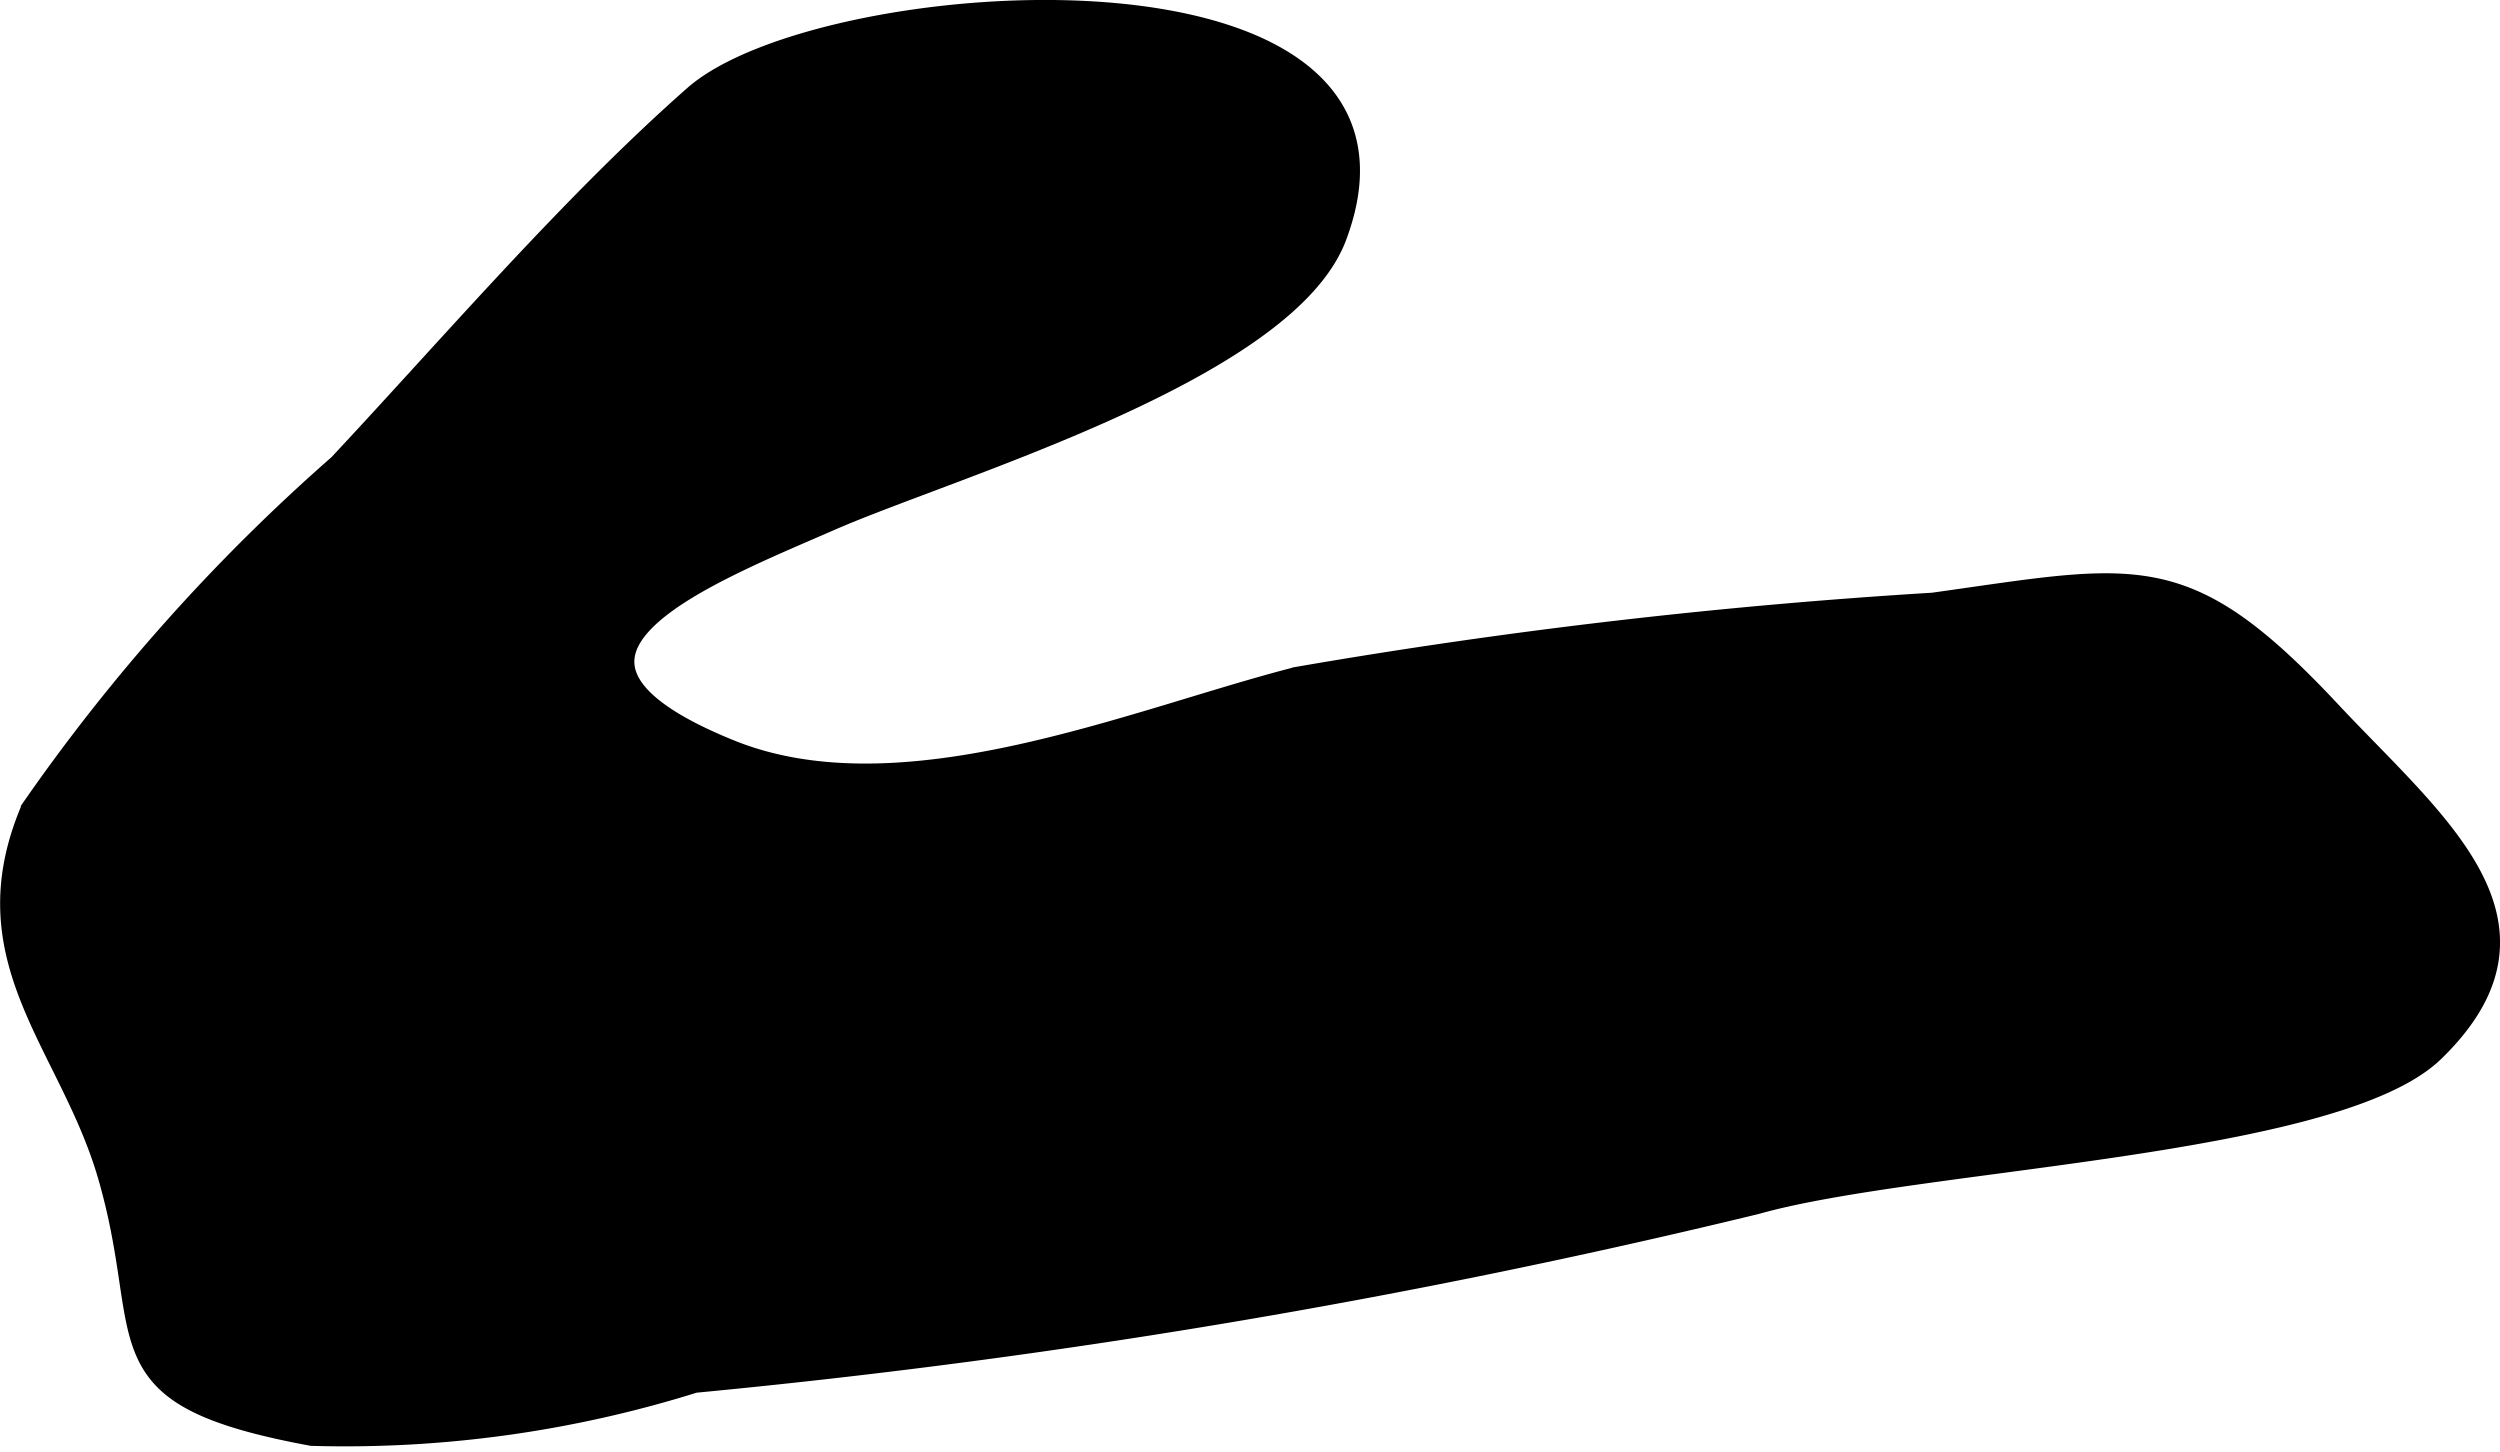
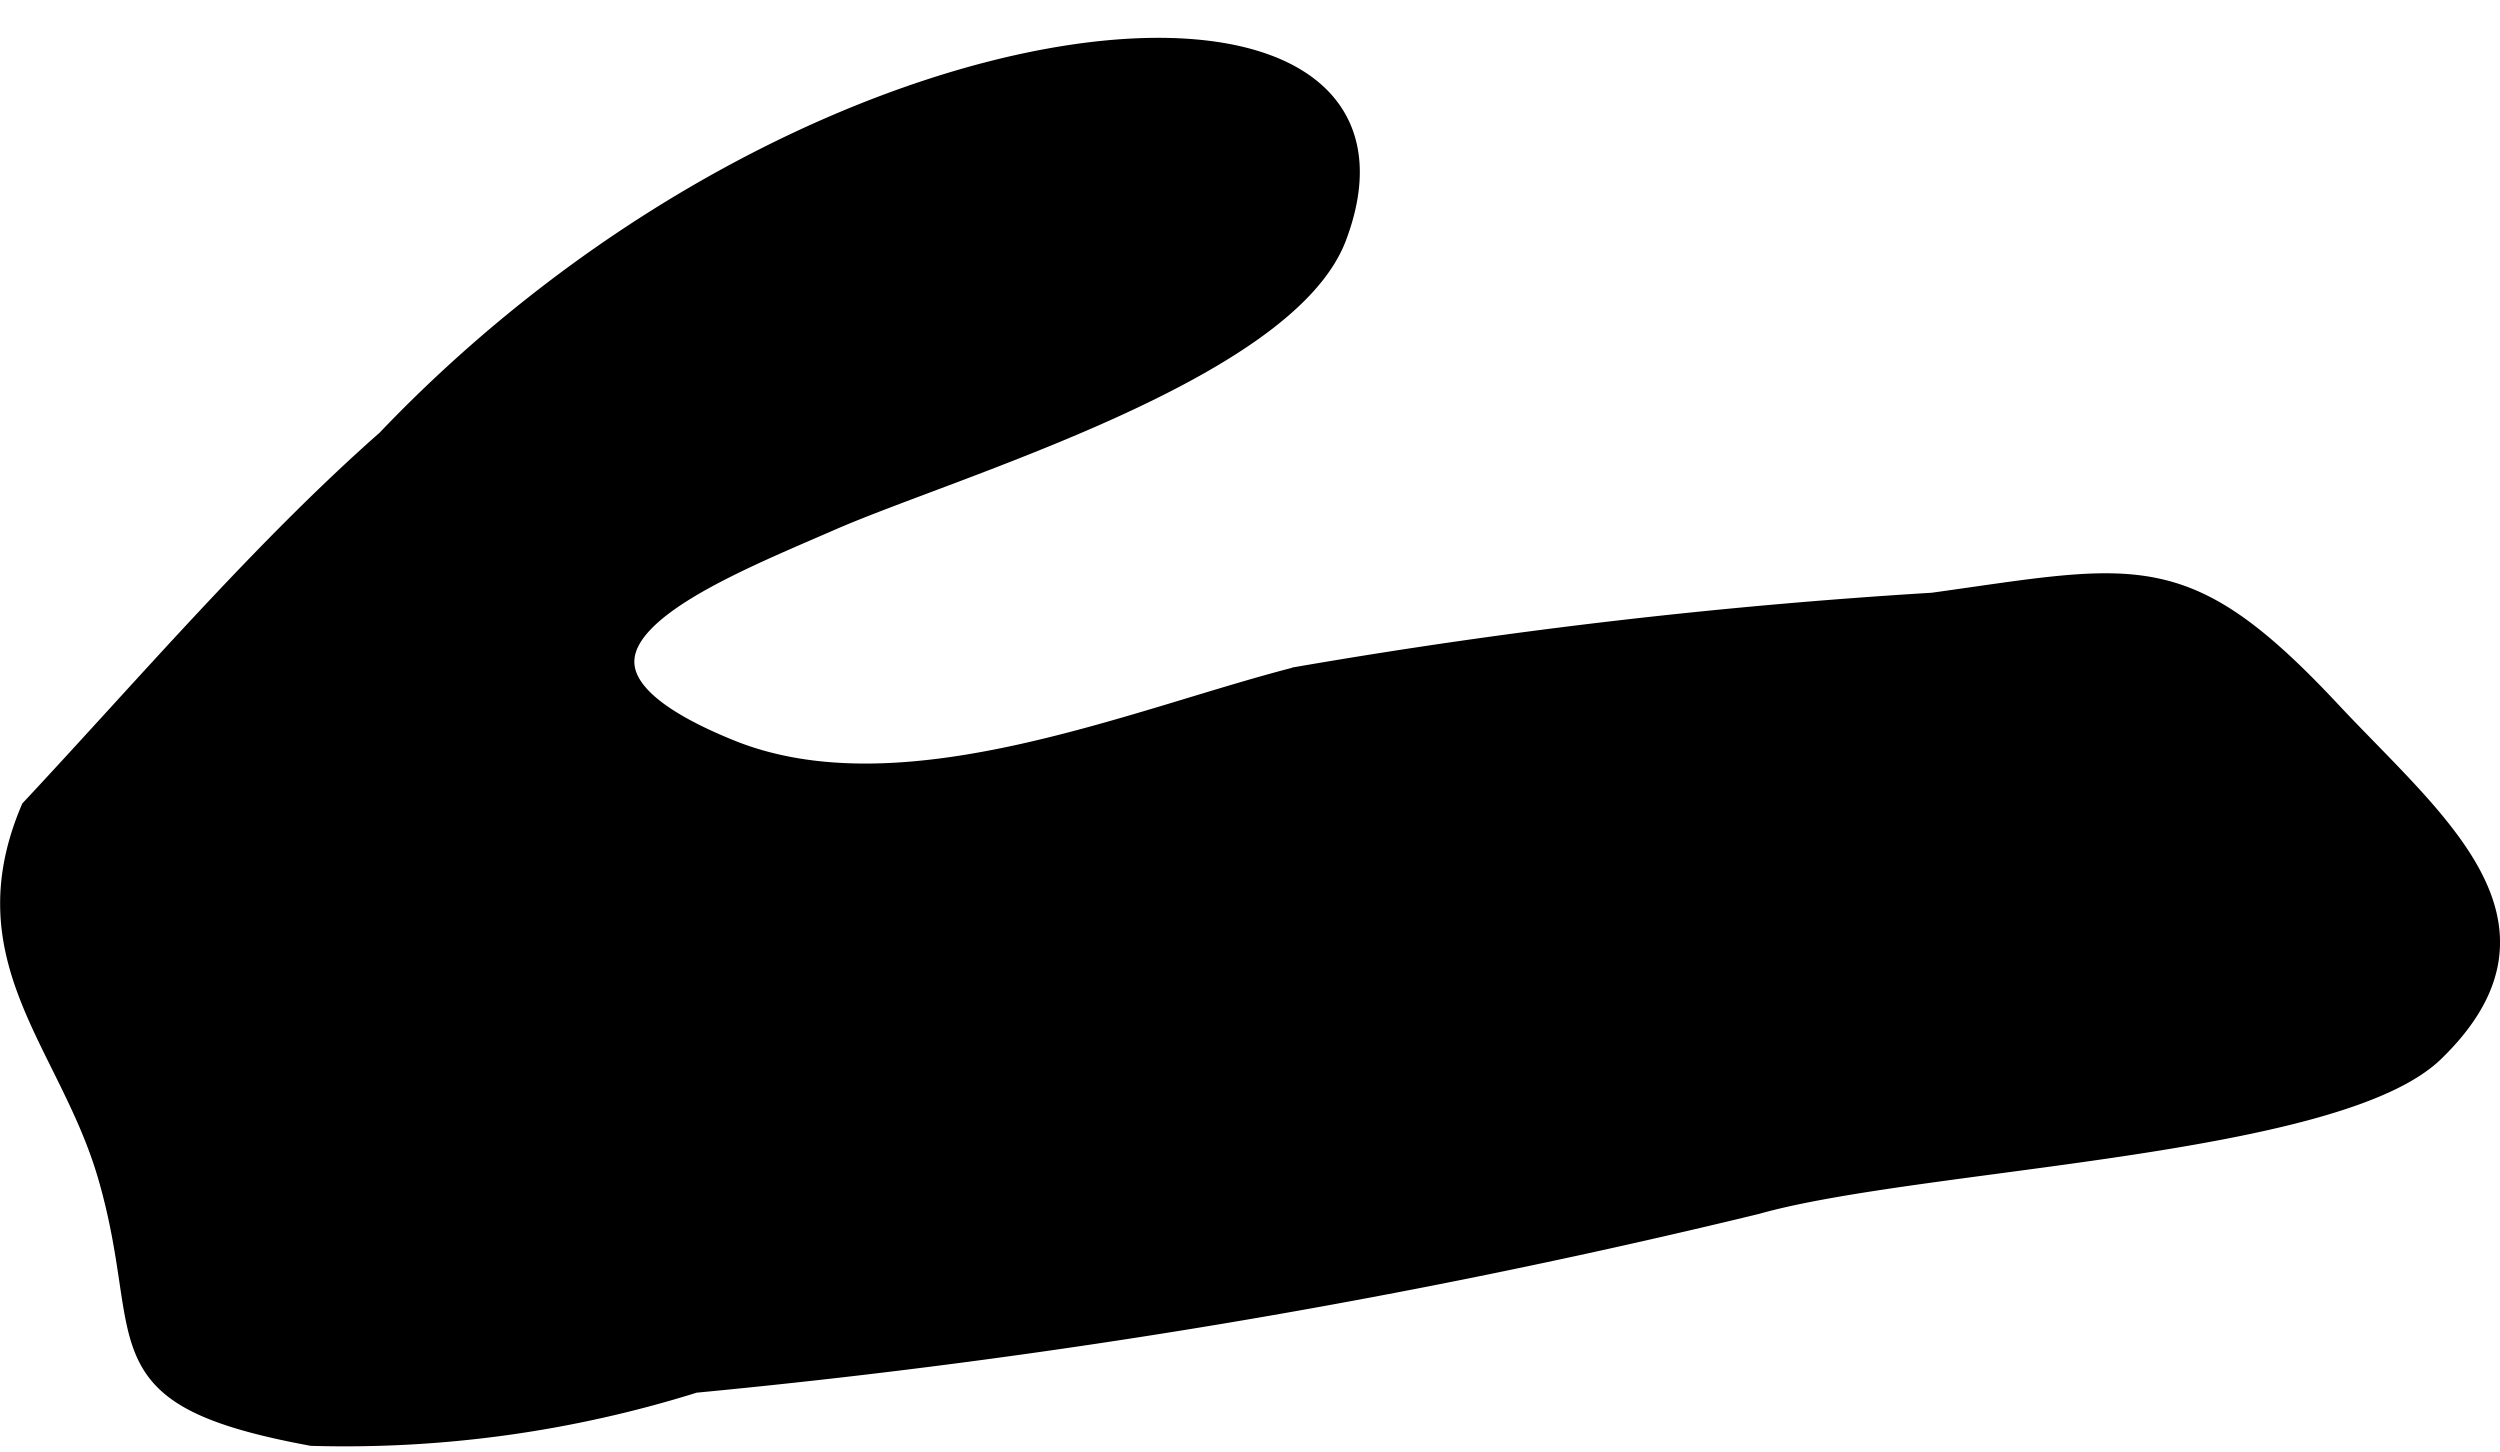
<svg xmlns="http://www.w3.org/2000/svg" version="1.1" width="6.717mm" height="3.901mm" viewBox="0 0 19.039 11.058">
  <defs>
    <style type="text/css">
      .a {
        stroke: #000;
        stroke-miterlimit: 10;
        stroke-width: 0.15px;
      }
    </style>
  </defs>
-   <path class="a" d="M10.18,1.805c-.388,1.026-2.936,1.759-3.855,2.162-.999.435-2.518,1.027-.77,1.739,1.31.535,3.075-.233,4.322-.552a44.186,44.186,0,0,1,4.843-.565c1.559-.217,1.919-.362,3.027.821.796.852,1.803,1.619.794,2.6-.748.73-3.934.815-5.165,1.163a57.253,57.253,0,0,1-8.086,1.36,8.903,8.903,0,0,1-2.916.404c-1.667-.308-1.185-.714-1.557-1.988-.295-1.006-1.073-1.637-.584-2.788a14.419,14.419,0,0,1,2.343-2.625c.862-.922,1.772-1.986,2.709-2.811C6.268-.136,11.035-.461,10.18,1.805Z" />
+   <path class="a" d="M10.18,1.805c-.388,1.026-2.936,1.759-3.855,2.162-.999.435-2.518,1.027-.77,1.739,1.31.535,3.075-.233,4.322-.552a44.186,44.186,0,0,1,4.843-.565c1.559-.217,1.919-.362,3.027.821.796.852,1.803,1.619.794,2.6-.748.73-3.934.815-5.165,1.163a57.253,57.253,0,0,1-8.086,1.36,8.903,8.903,0,0,1-2.916.404c-1.667-.308-1.185-.714-1.557-1.988-.295-1.006-1.073-1.637-.584-2.788c.862-.922,1.772-1.986,2.709-2.811C6.268-.136,11.035-.461,10.18,1.805Z" />
</svg>